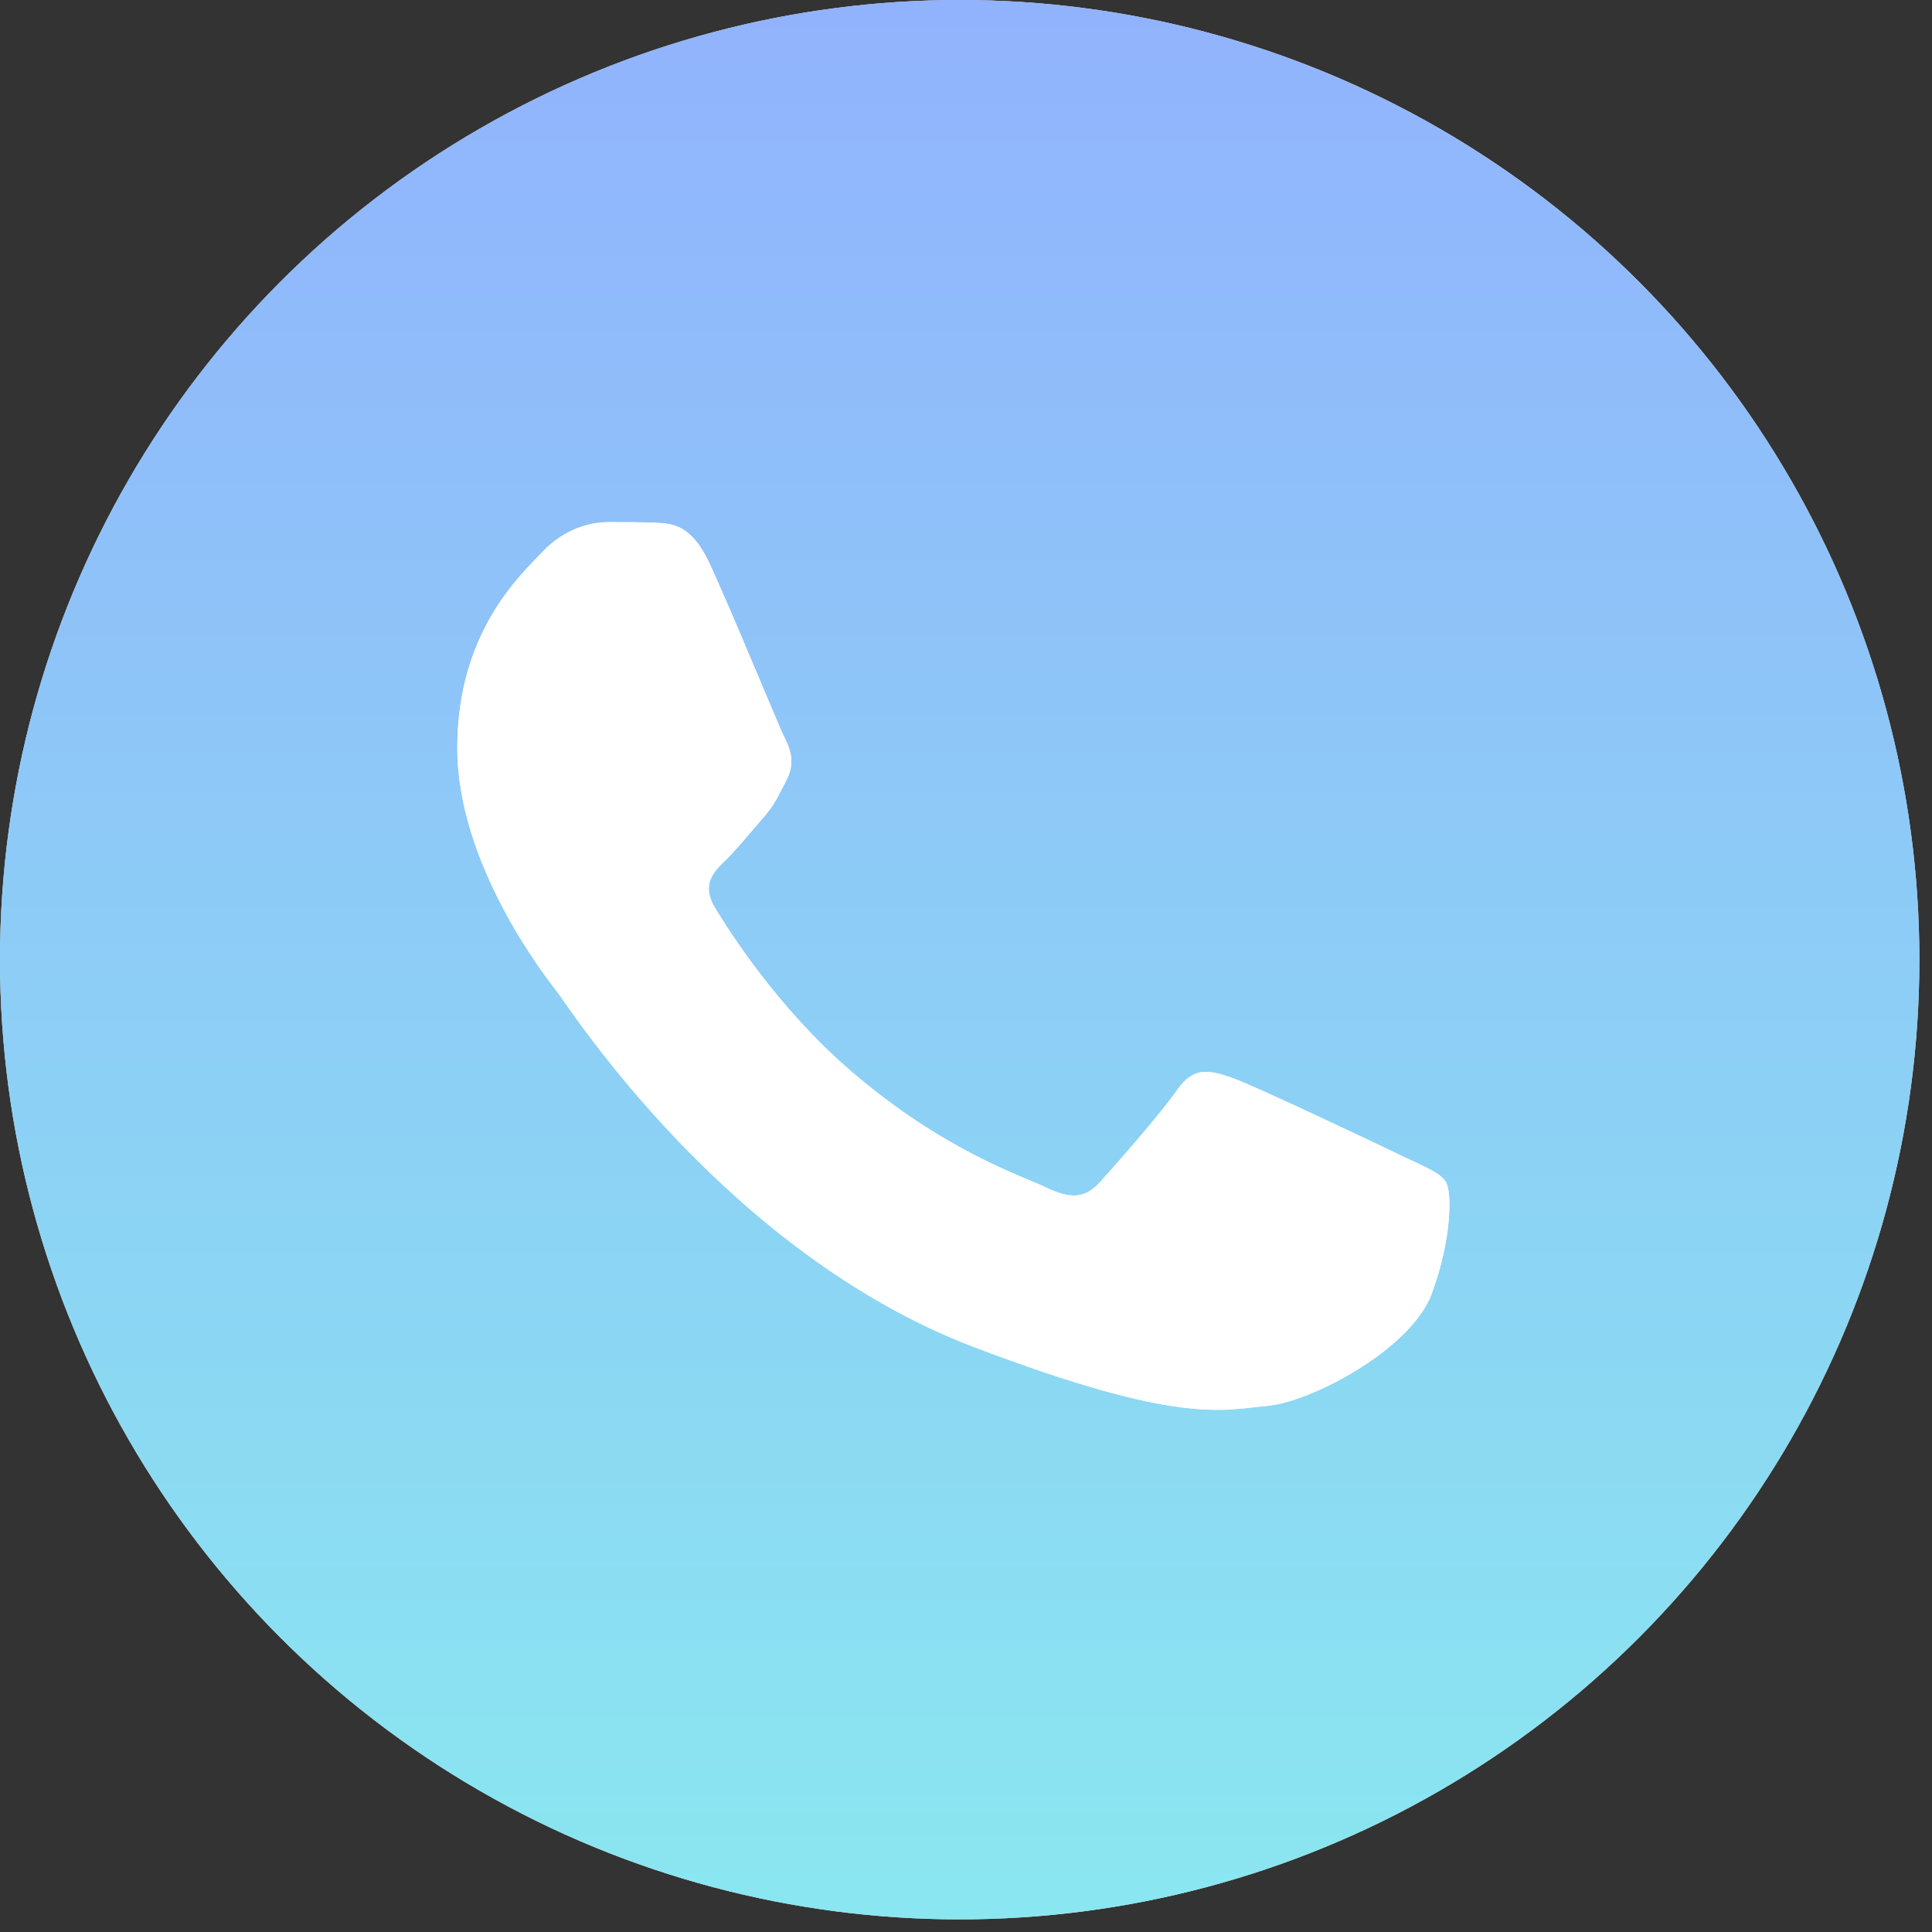
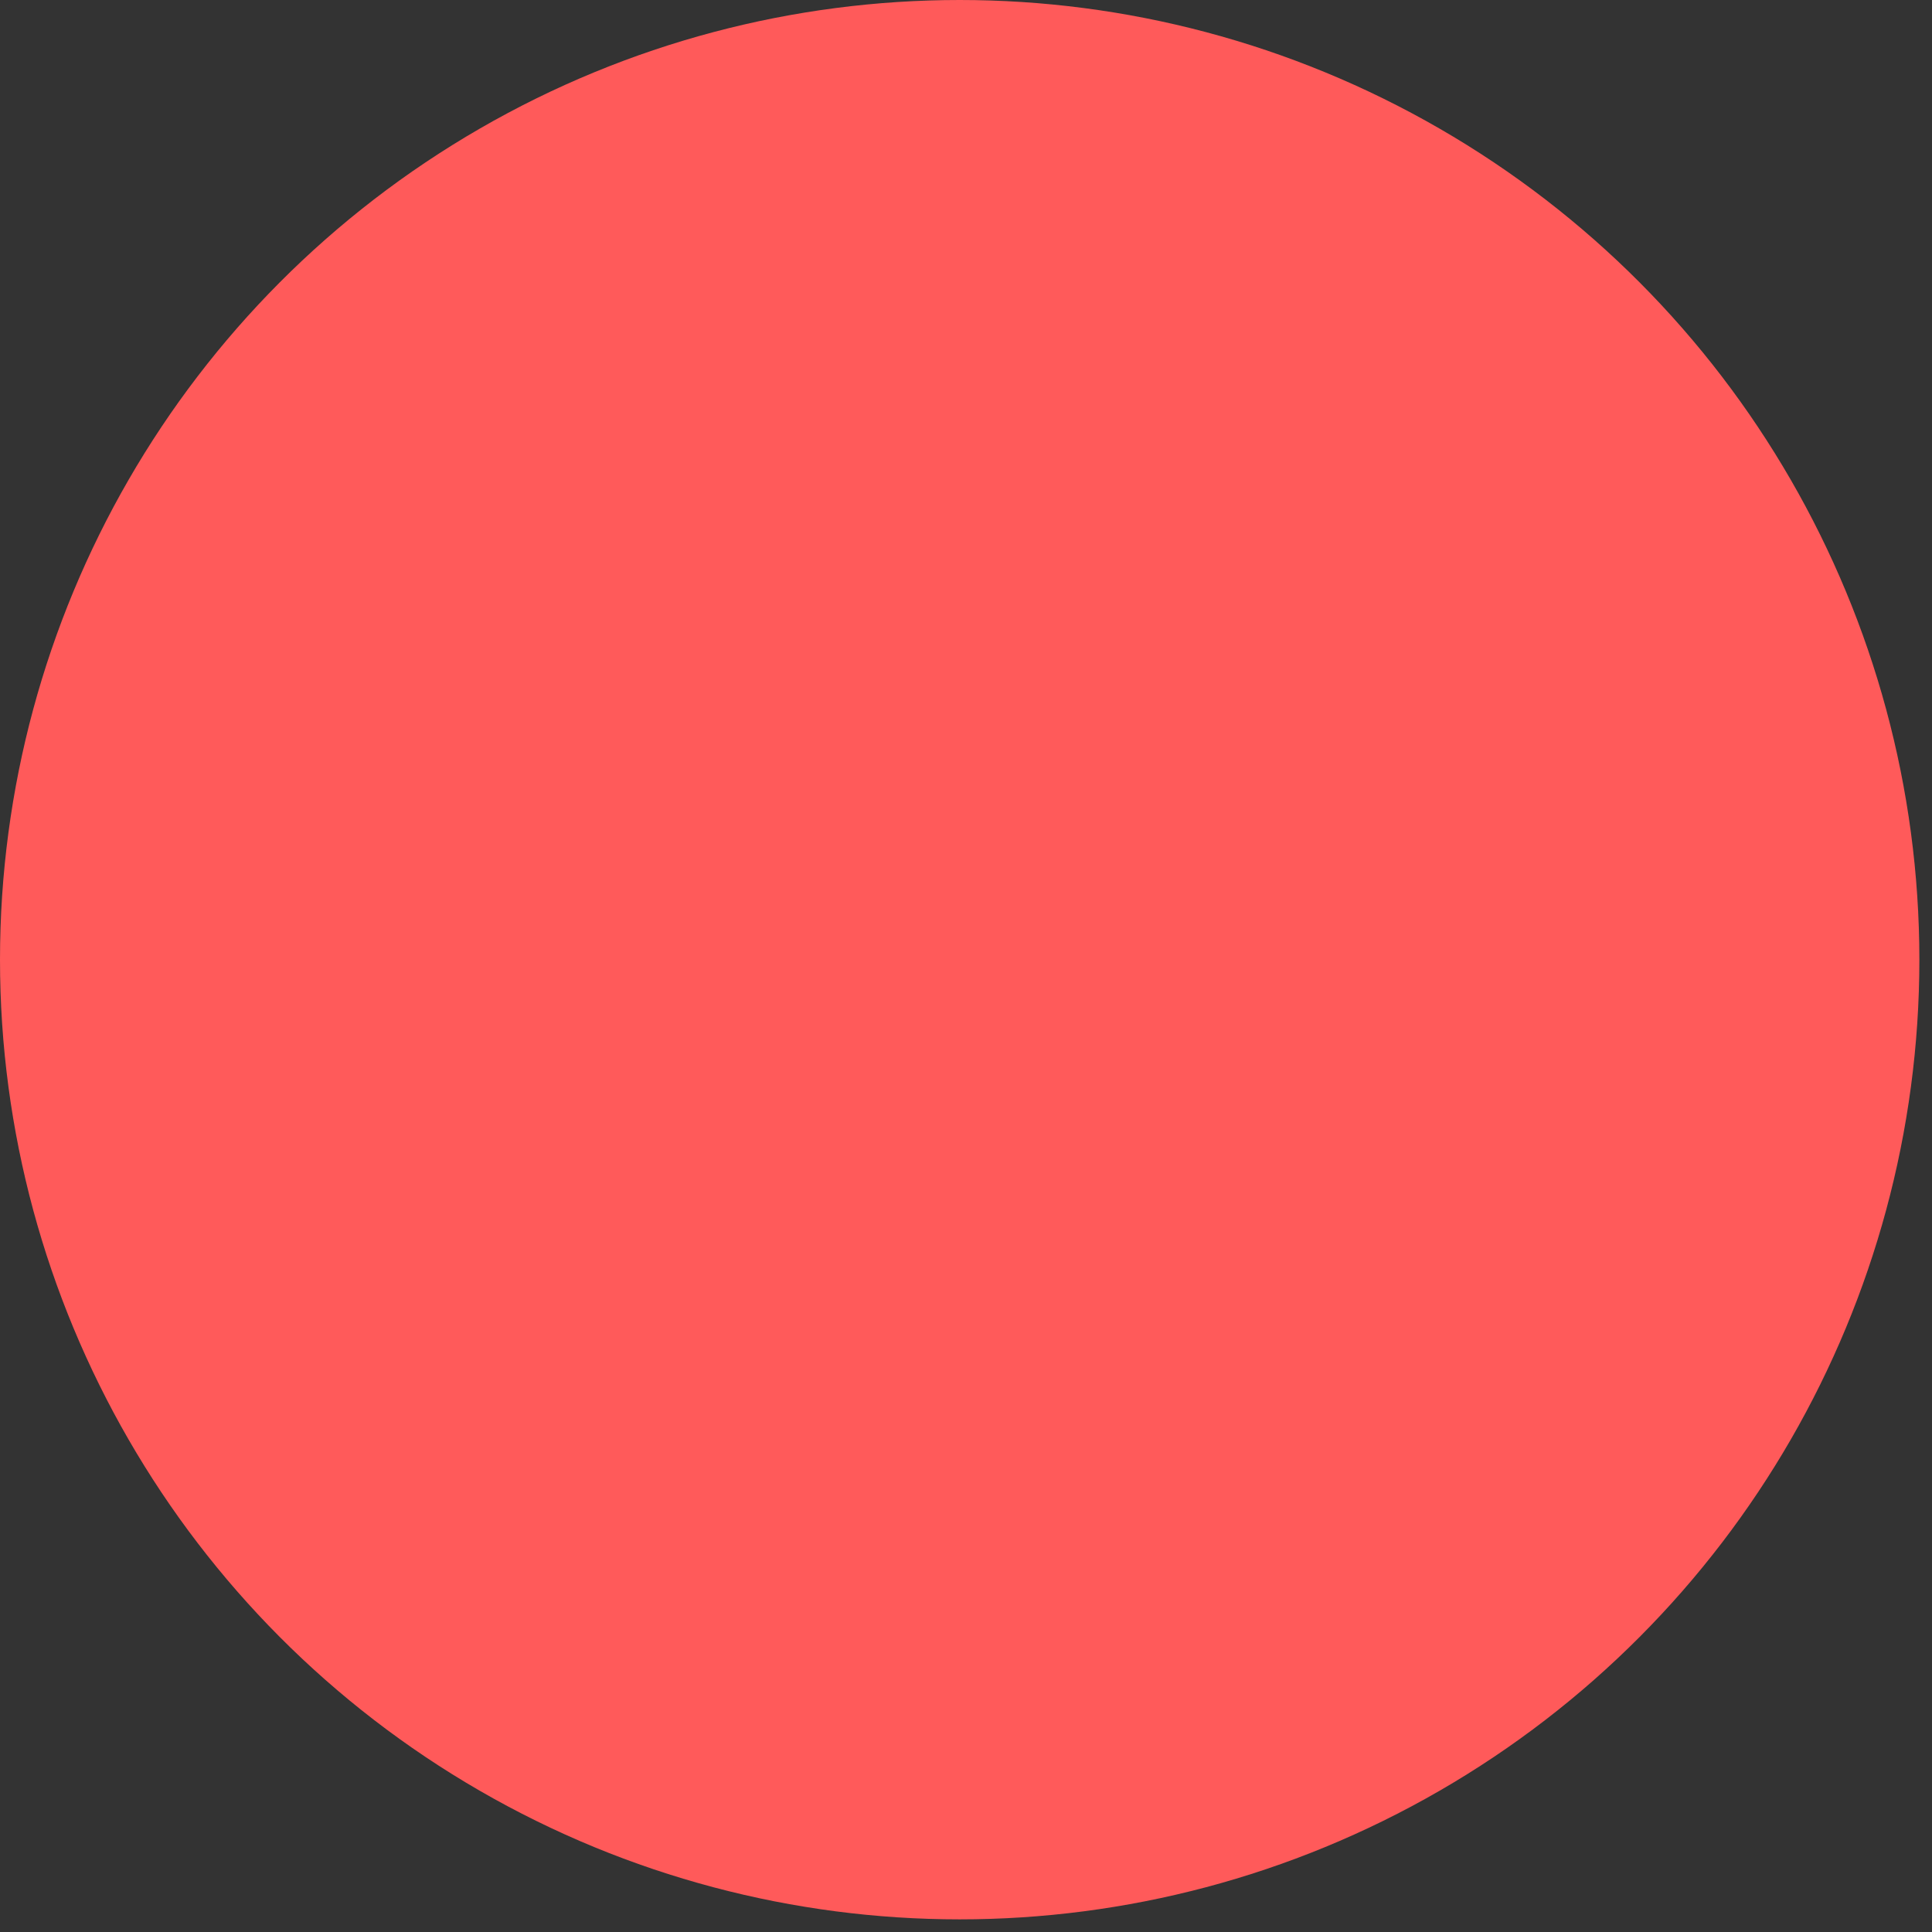
<svg xmlns="http://www.w3.org/2000/svg" width="37" height="37" viewBox="0 0 37 37" fill="none">
  <rect x="0" y="0" width="37" height="37" fill="#333333" stroke="none" />
  <circle cx="18.379" cy="18.379" r="18.379" fill="#FF5A5A" />
-   <circle cx="18.379" cy="18.379" r="18.379" fill="#85EFEB" />
-   <circle cx="18.379" cy="18.379" r="18.379" fill="url(#paint0_linear_581_24)" />
-   <path fill-rule="evenodd" clip-rule="evenodd" d="M13.588 10.79C13.238 10.039 12.87 10.024 12.537 10.011C12.264 9.999 11.952 10 11.641 10C11.329 10 10.822 10.113 10.394 10.564C9.966 11.016 8.758 12.107 8.758 14.325C8.758 16.544 10.433 18.689 10.667 18.99C10.9 19.29 13.901 23.989 18.652 25.797C22.601 27.299 23.405 27 24.262 26.925C25.119 26.85 27.027 25.834 27.417 24.781C27.807 23.729 27.807 22.826 27.69 22.637C27.573 22.449 27.261 22.337 26.794 22.111C26.326 21.886 24.028 20.794 23.599 20.644C23.171 20.494 22.859 20.418 22.547 20.87C22.236 21.321 21.34 22.337 21.068 22.637C20.795 22.939 20.522 22.976 20.055 22.751C19.587 22.524 18.082 22.049 16.296 20.512C14.906 19.317 13.968 17.841 13.695 17.389C13.422 16.938 13.666 16.694 13.9 16.469C14.11 16.267 14.368 15.943 14.601 15.679C14.835 15.416 14.913 15.228 15.068 14.927C15.224 14.626 15.146 14.363 15.03 14.137C14.913 13.912 14.004 11.681 13.588 10.79Z" fill="white" />
-   <path fill-rule="evenodd" clip-rule="evenodd" d="M13.588 10.79C13.238 10.039 12.87 10.024 12.537 10.011C12.264 9.999 11.952 10 11.641 10C11.329 10 10.822 10.113 10.394 10.564C9.966 11.016 8.758 12.107 8.758 14.325C8.758 16.544 10.433 18.689 10.667 18.99C10.9 19.29 13.901 23.989 18.652 25.797C22.601 27.299 23.405 27 24.262 26.925C25.119 26.85 27.027 25.834 27.417 24.781C27.807 23.729 27.807 22.826 27.69 22.637C27.573 22.449 27.261 22.337 26.794 22.111C26.326 21.886 24.028 20.794 23.599 20.644C23.171 20.494 22.859 20.418 22.547 20.87C22.236 21.321 21.34 22.337 21.068 22.637C20.795 22.939 20.522 22.976 20.055 22.751C19.587 22.524 18.082 22.049 16.296 20.512C14.906 19.317 13.968 17.841 13.695 17.389C13.422 16.938 13.666 16.694 13.9 16.469C14.11 16.267 14.368 15.943 14.601 15.679C14.835 15.416 14.913 15.228 15.068 14.927C15.224 14.626 15.146 14.363 15.03 14.137C14.913 13.912 14.004 11.681 13.588 10.79Z" fill="white" />
  <defs>
    <linearGradient id="paint0_linear_581_24" x1="18.379" y1="0" x2="18.379" y2="36.758" gradientUnits="userSpaceOnUse">
      <stop stop-color="#92ACFF" stop-opacity="0.9" />
      <stop offset="1" stop-color="#8AE6F0" stop-opacity="0.89" />
    </linearGradient>
  </defs>
</svg>